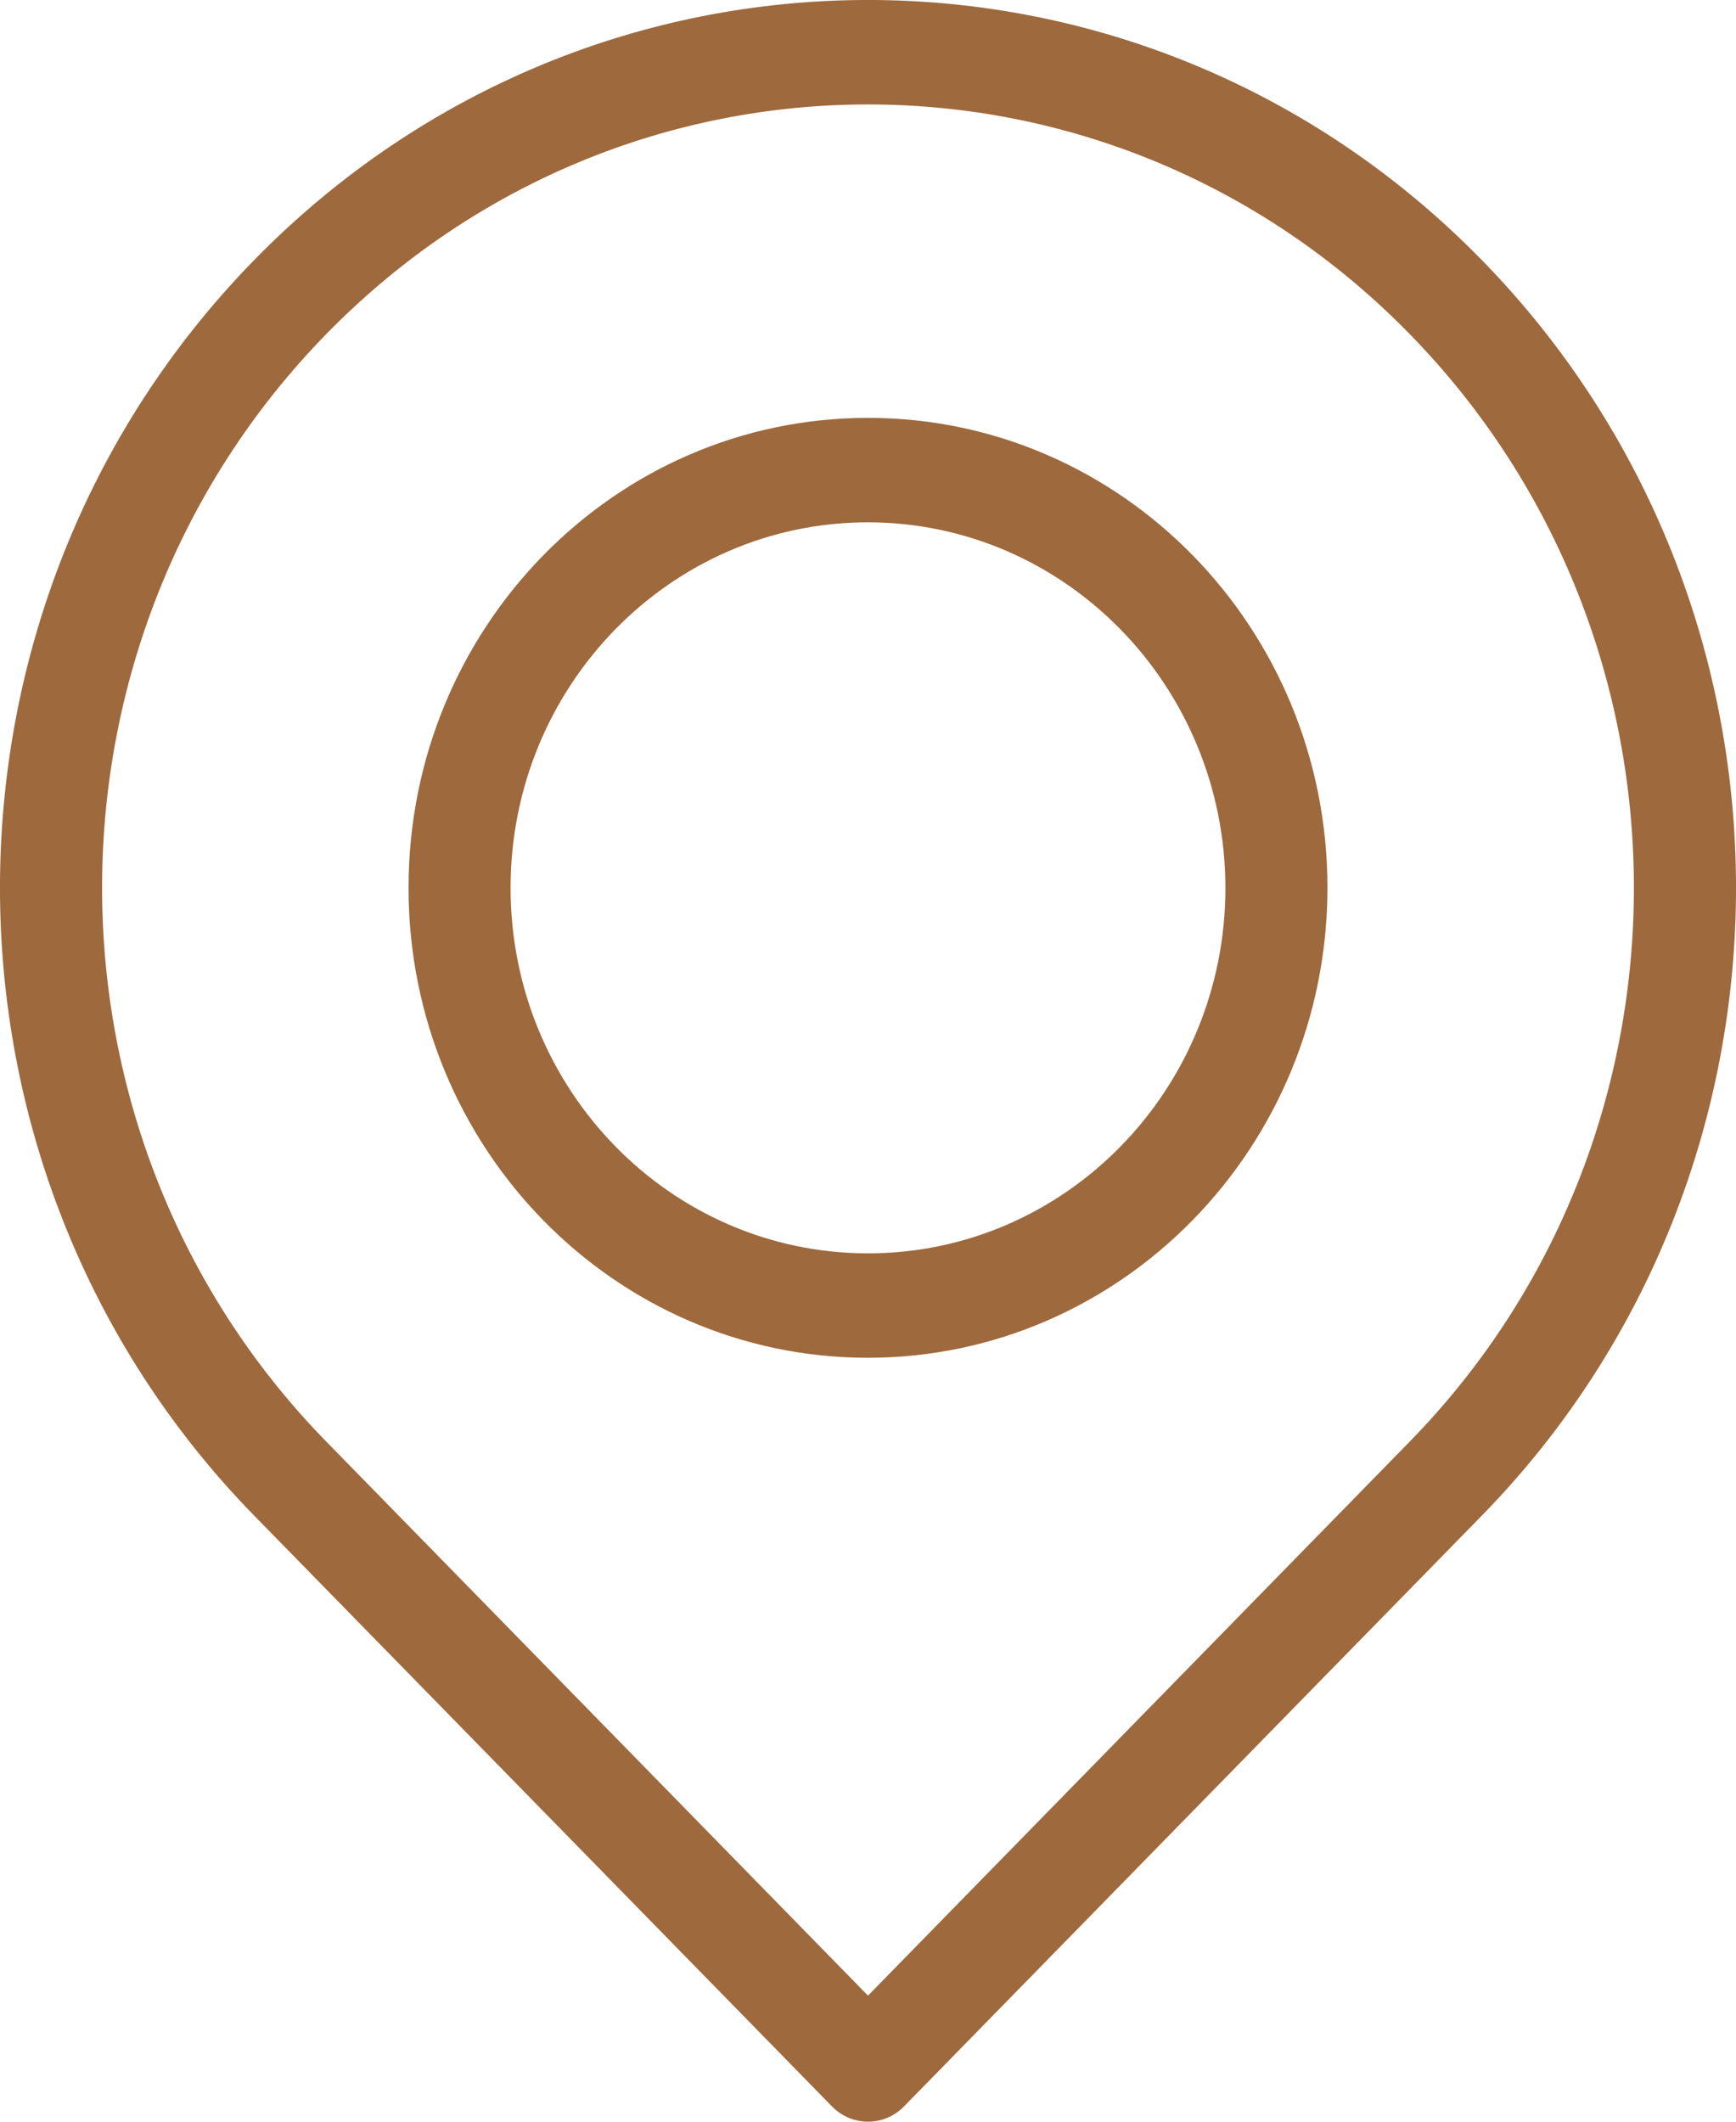
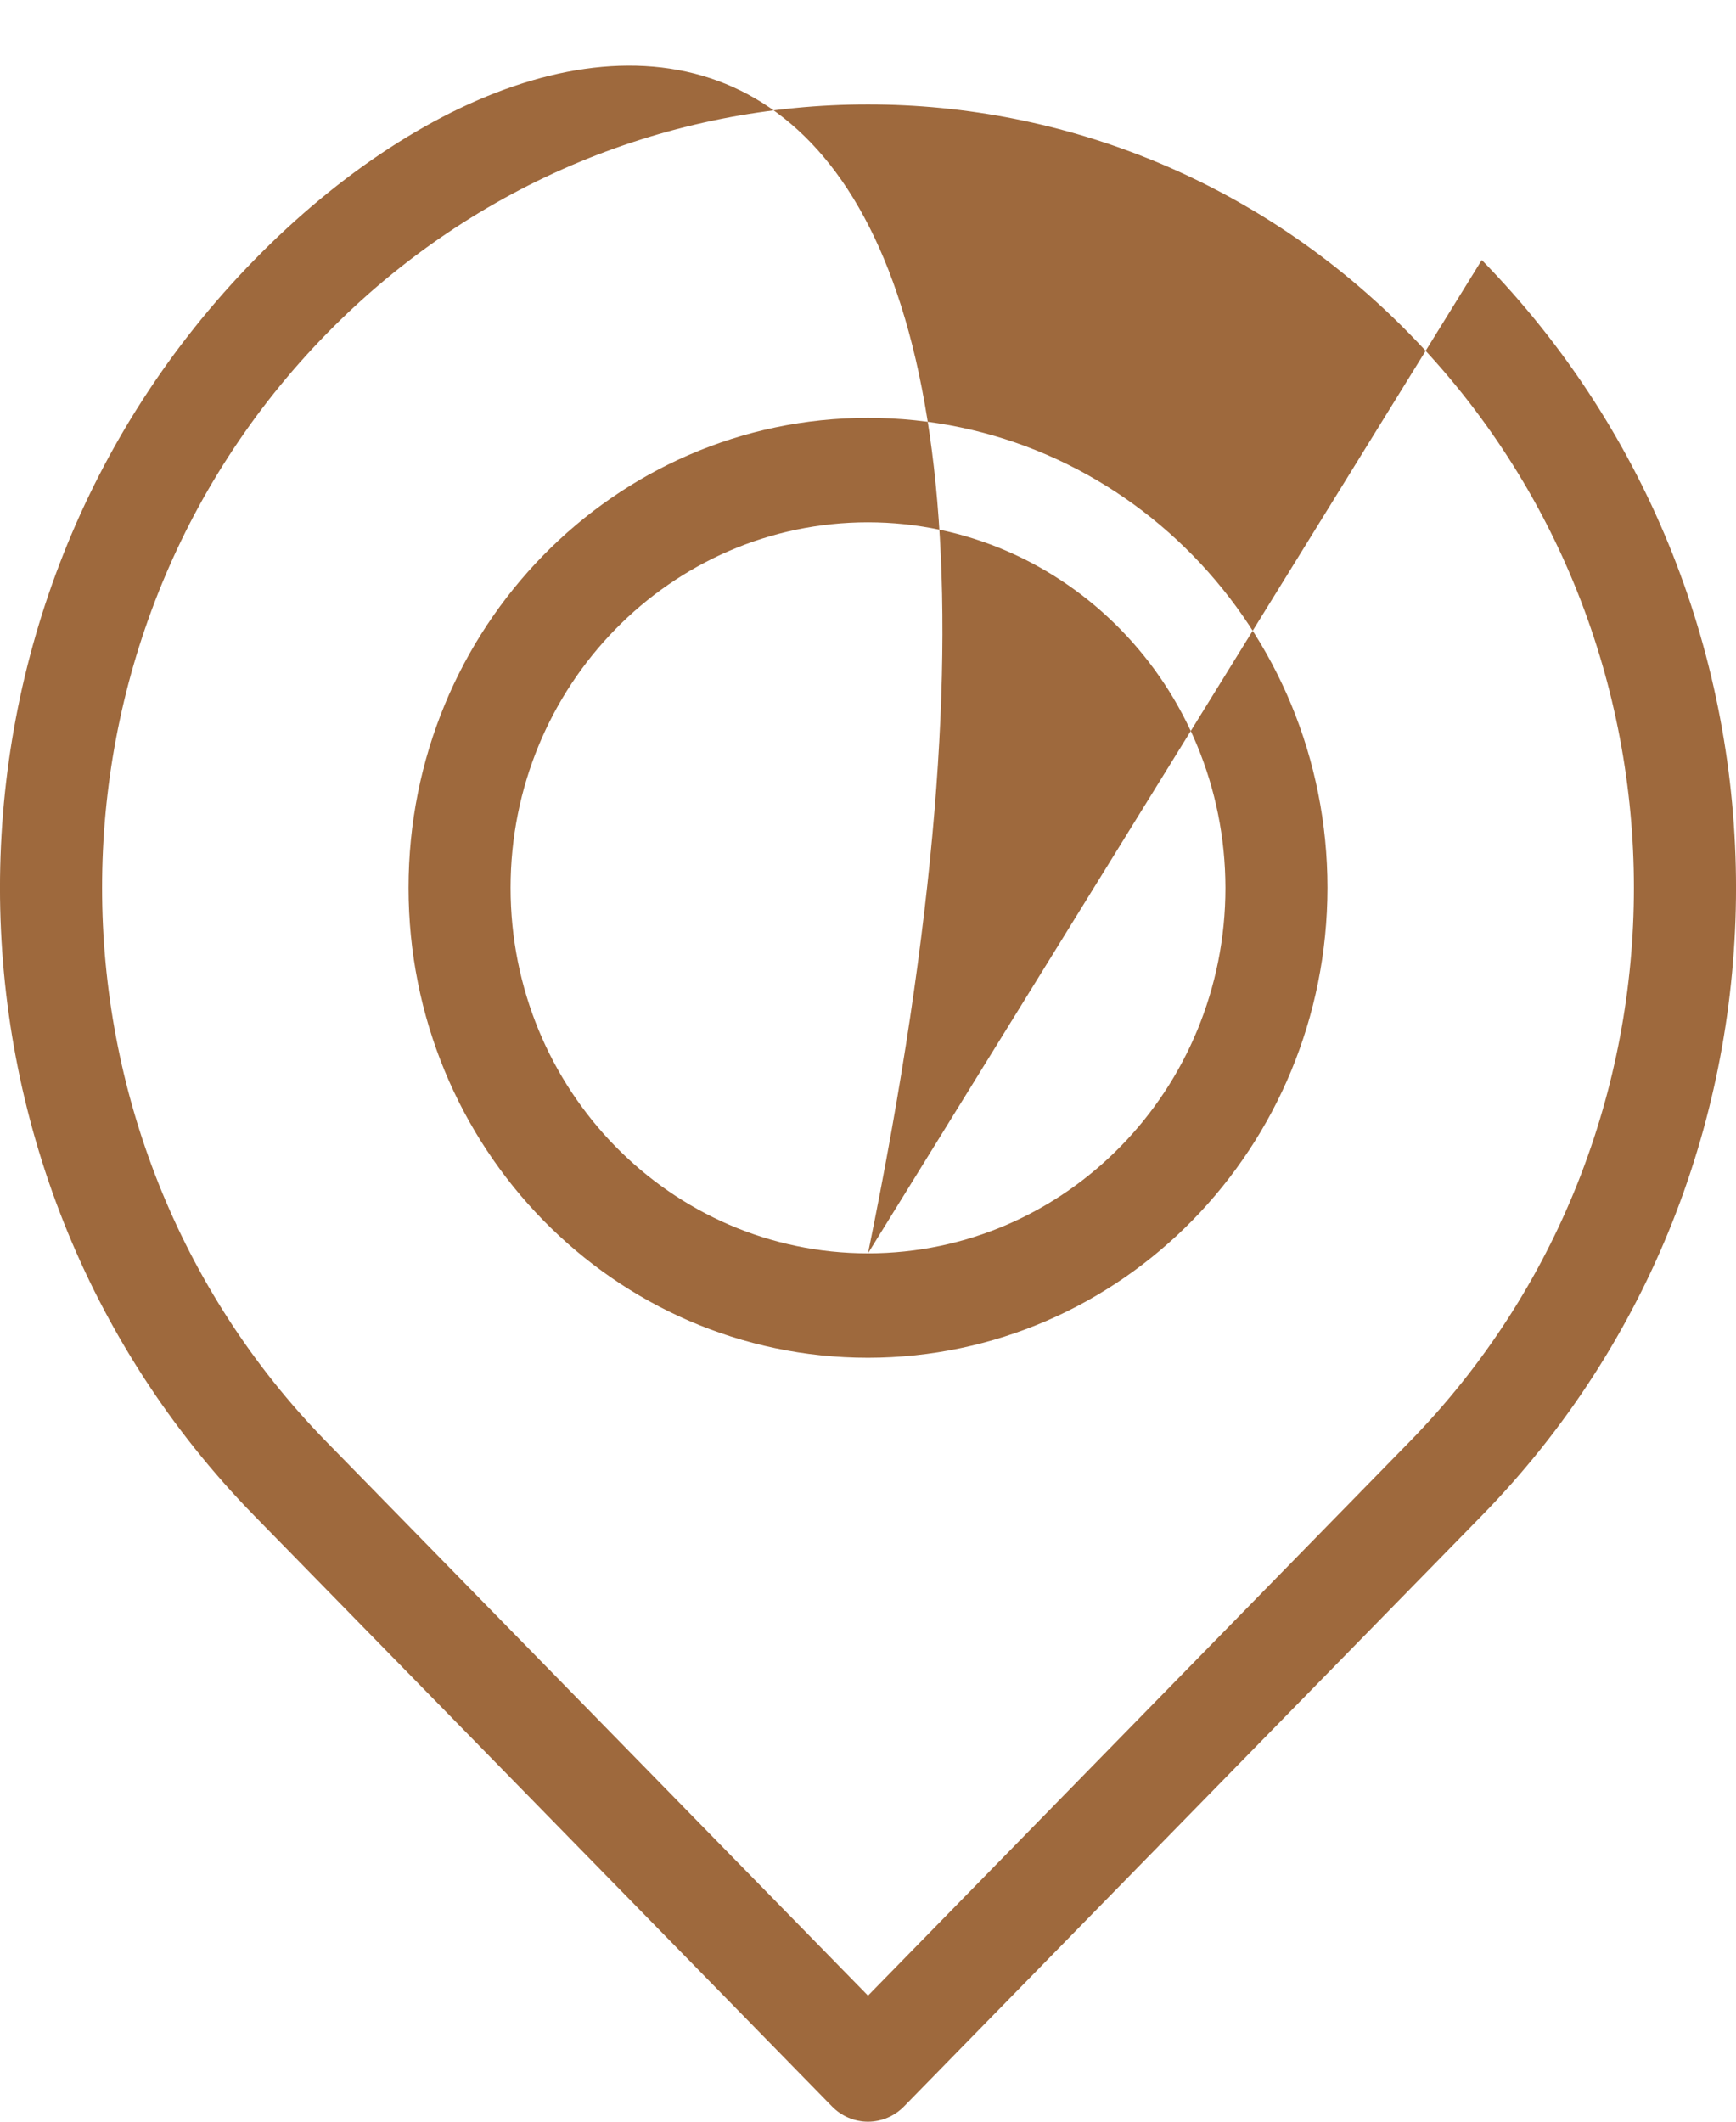
<svg xmlns="http://www.w3.org/2000/svg" width="18" height="22" viewBox="0 0 18 22" fill="none">
-   <path d="M9 4.333C6.369 4.333 4.236 6.514 4.236 9.206C4.236 11.898 6.369 14.079 9 14.079C11.63 14.077 13.762 11.896 13.764 9.206C13.764 6.514 11.631 4.333 9 4.333ZM9 12.996C6.953 12.996 5.294 11.299 5.294 9.206C5.294 7.113 6.953 5.416 9 5.416C11.046 5.418 12.703 7.114 12.706 9.206C12.706 11.299 11.047 12.996 9 12.996ZM15.364 2.696C11.849 -0.899 6.151 -0.899 2.636 2.696C-0.879 6.292 -0.879 12.12 2.636 15.716L8.626 21.841C8.725 21.943 8.86 22 9 22C9.14 22 9.275 21.943 9.374 21.841L15.364 15.716C18.879 12.12 18.879 6.292 15.364 2.696ZM14.615 14.95L9 20.693L3.385 14.95C0.283 11.778 0.283 6.634 3.385 3.462C6.486 0.29 11.514 0.29 14.615 3.462C17.717 6.634 17.717 11.778 14.615 14.95Z" fill="#9E693D" />
+   <path d="M9 4.333C6.369 4.333 4.236 6.514 4.236 9.206C4.236 11.898 6.369 14.079 9 14.079C11.63 14.077 13.762 11.896 13.764 9.206C13.764 6.514 11.631 4.333 9 4.333ZM9 12.996C6.953 12.996 5.294 11.299 5.294 9.206C5.294 7.113 6.953 5.416 9 5.416C11.046 5.418 12.703 7.114 12.706 9.206C12.706 11.299 11.047 12.996 9 12.996ZC11.849 -0.899 6.151 -0.899 2.636 2.696C-0.879 6.292 -0.879 12.12 2.636 15.716L8.626 21.841C8.725 21.943 8.86 22 9 22C9.14 22 9.275 21.943 9.374 21.841L15.364 15.716C18.879 12.12 18.879 6.292 15.364 2.696ZM14.615 14.95L9 20.693L3.385 14.95C0.283 11.778 0.283 6.634 3.385 3.462C6.486 0.29 11.514 0.29 14.615 3.462C17.717 6.634 17.717 11.778 14.615 14.95Z" fill="#9E693D" />
</svg>